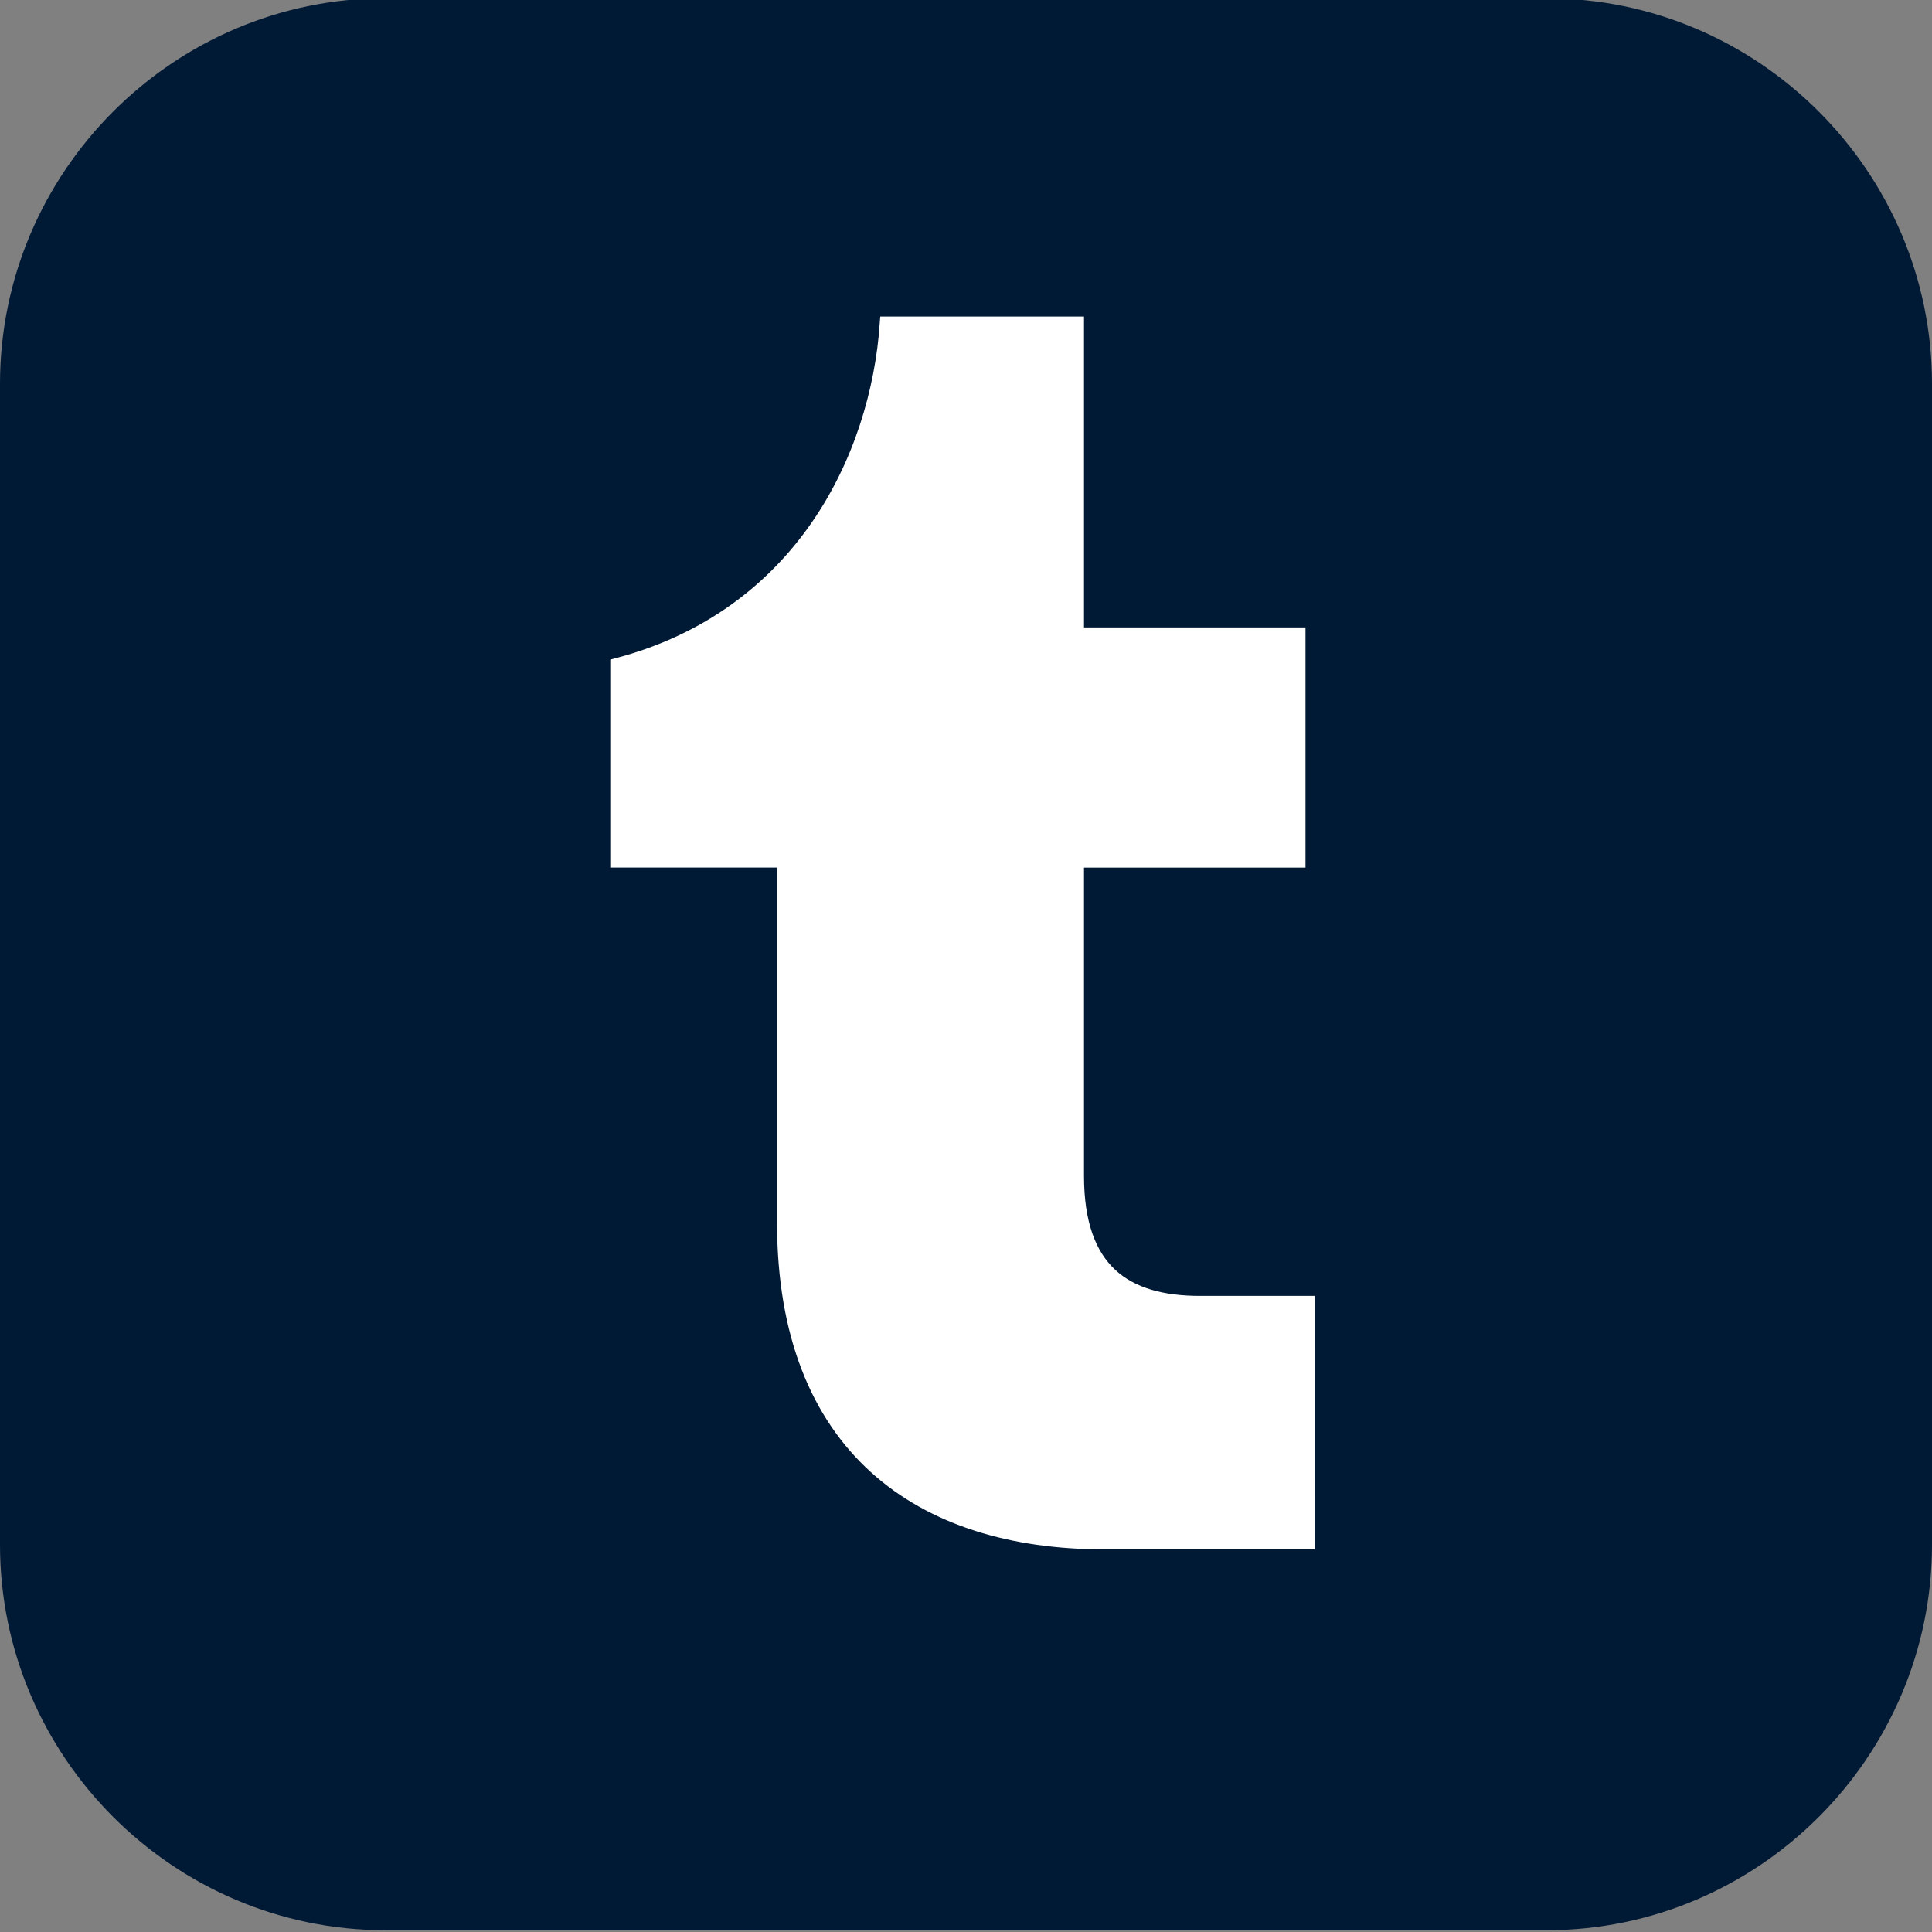
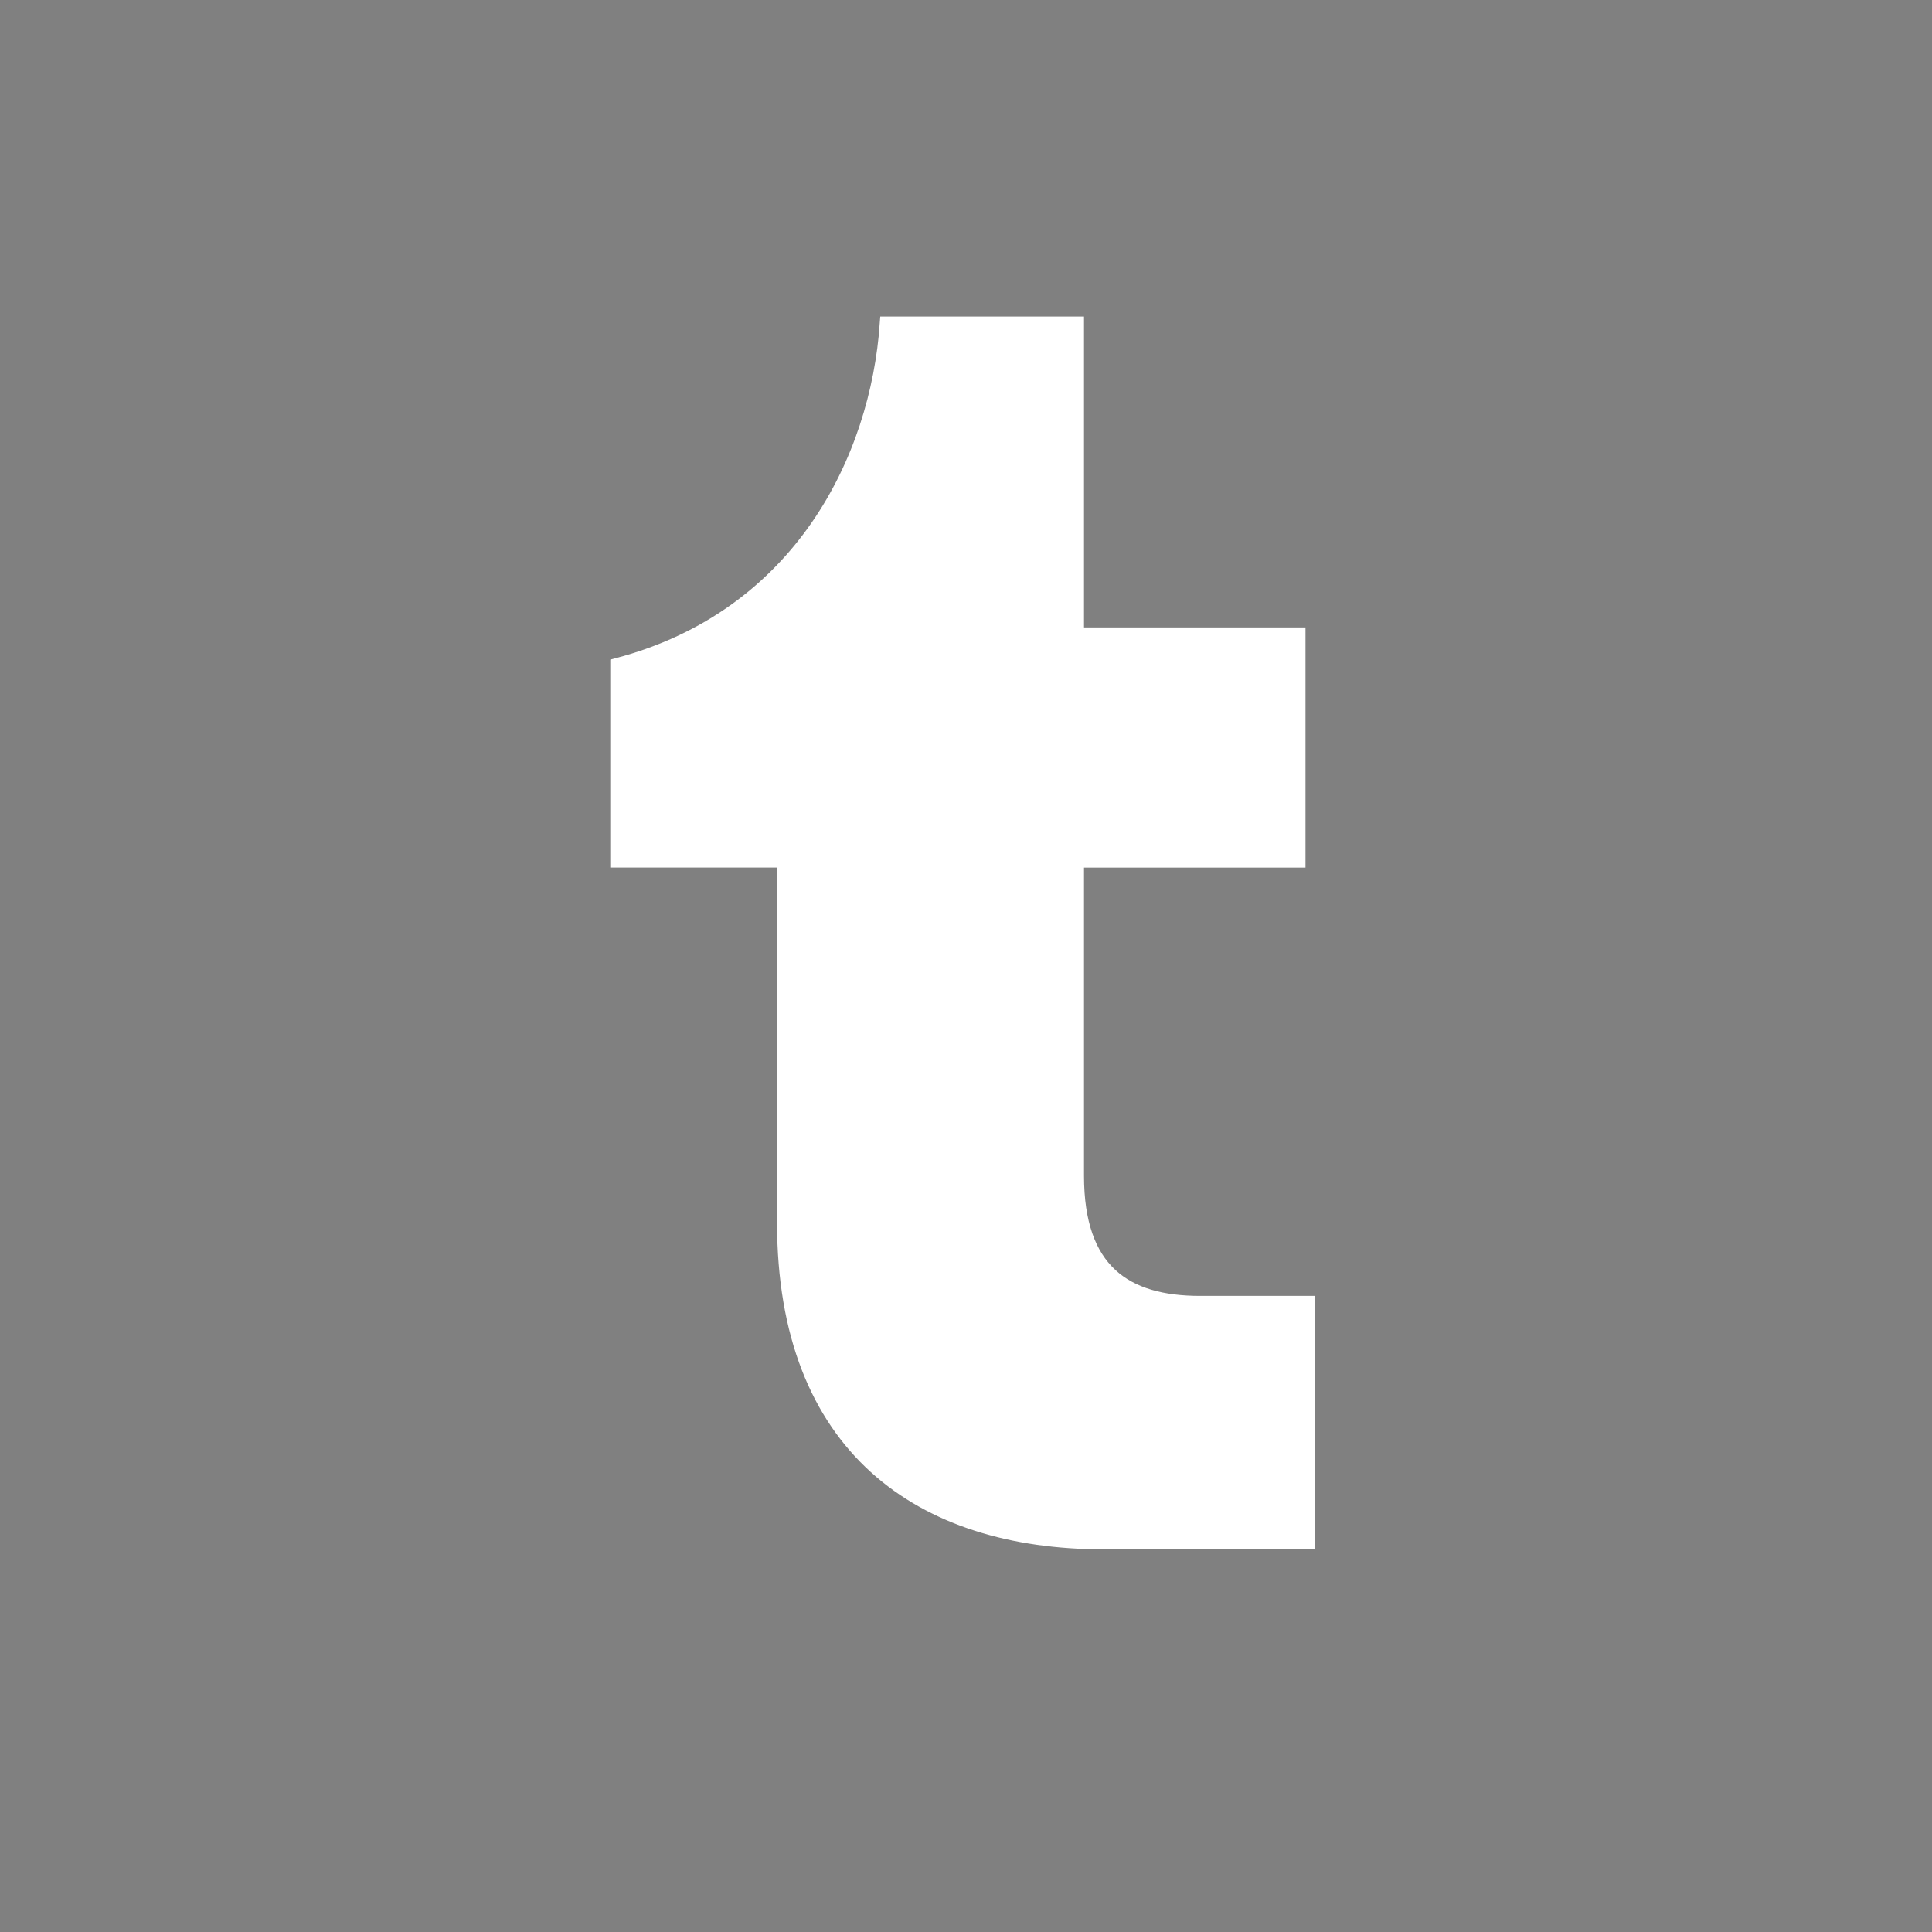
<svg xmlns="http://www.w3.org/2000/svg" id="svg4811" version="1.1" viewBox="-0.018 0 38.311 38.312">
  <rect x="-0.018" y="0" width="38.311" height="38.312" fill="#808080" stroke="none" />
  <defs id="defs4805" />
  <g id="layer1">
-     <path style="stroke-width:0.265;fill:#001935;fill-opacity:1" id="path3914" d="M 30.647,-0.035 H 7.628 c -4.207,0 -7.646,3.44 -7.646,7.646 V 30.63 c 0,4.207 3.44,7.646 7.646,7.646 H 30.647 c 4.207,0 7.646,-3.44 7.646,-7.646 V 7.612 c 0,-4.207 -3.44,-7.646 -7.646,-7.646 z" class="st1" />
    <path style="fill:#ffffff;fill-opacity:1;stroke:#ffffff;stroke-width:0.265;stroke-miterlimit:4;stroke-dasharray:none;stroke-opacity:1" id="path3916" d="m 25.921,30.591 h -4.048 c -3.625,0 -6.35,-1.879 -6.35,-6.35 v -7.17 h -3.307 v -3.889 c 3.625,-0.953 5.159,-4.075 5.345,-6.773 h 3.784 v 6.165 h 4.392 v 4.498 h -4.392 v 6.244 c 0,1.879 0.953,2.514 2.434,2.514 h 2.143 z" class="st0" />
  </g>
</svg>